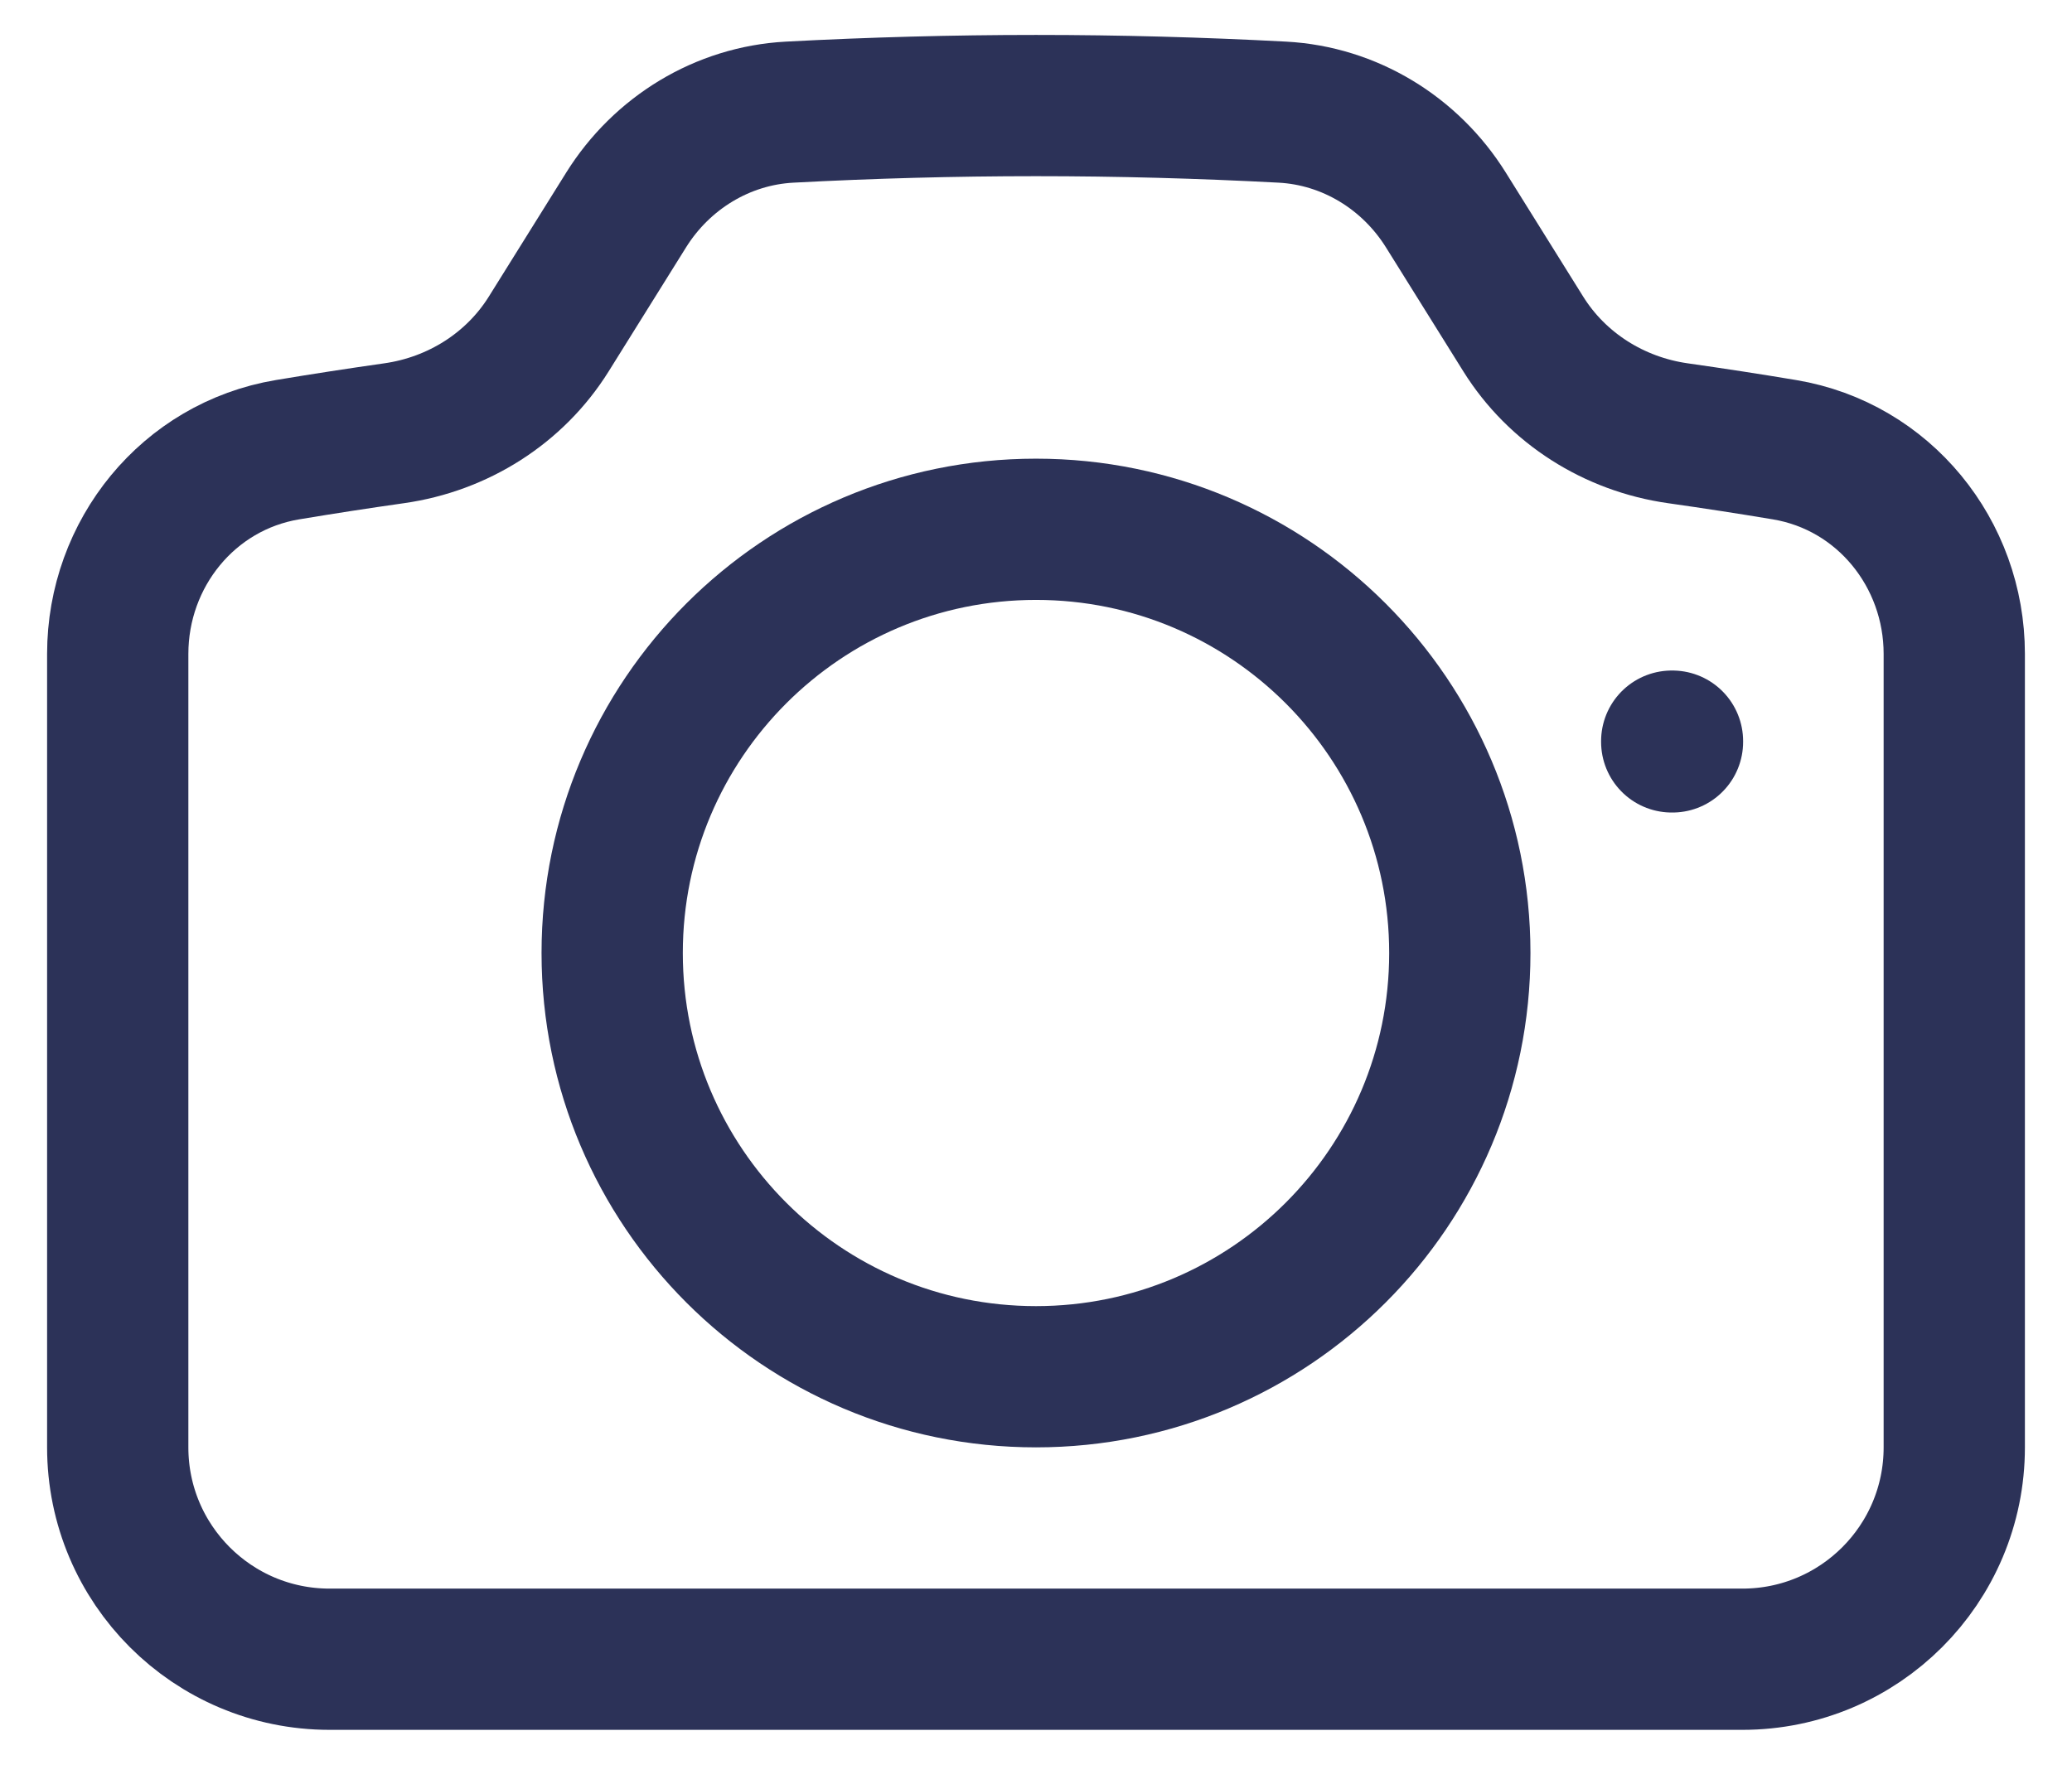
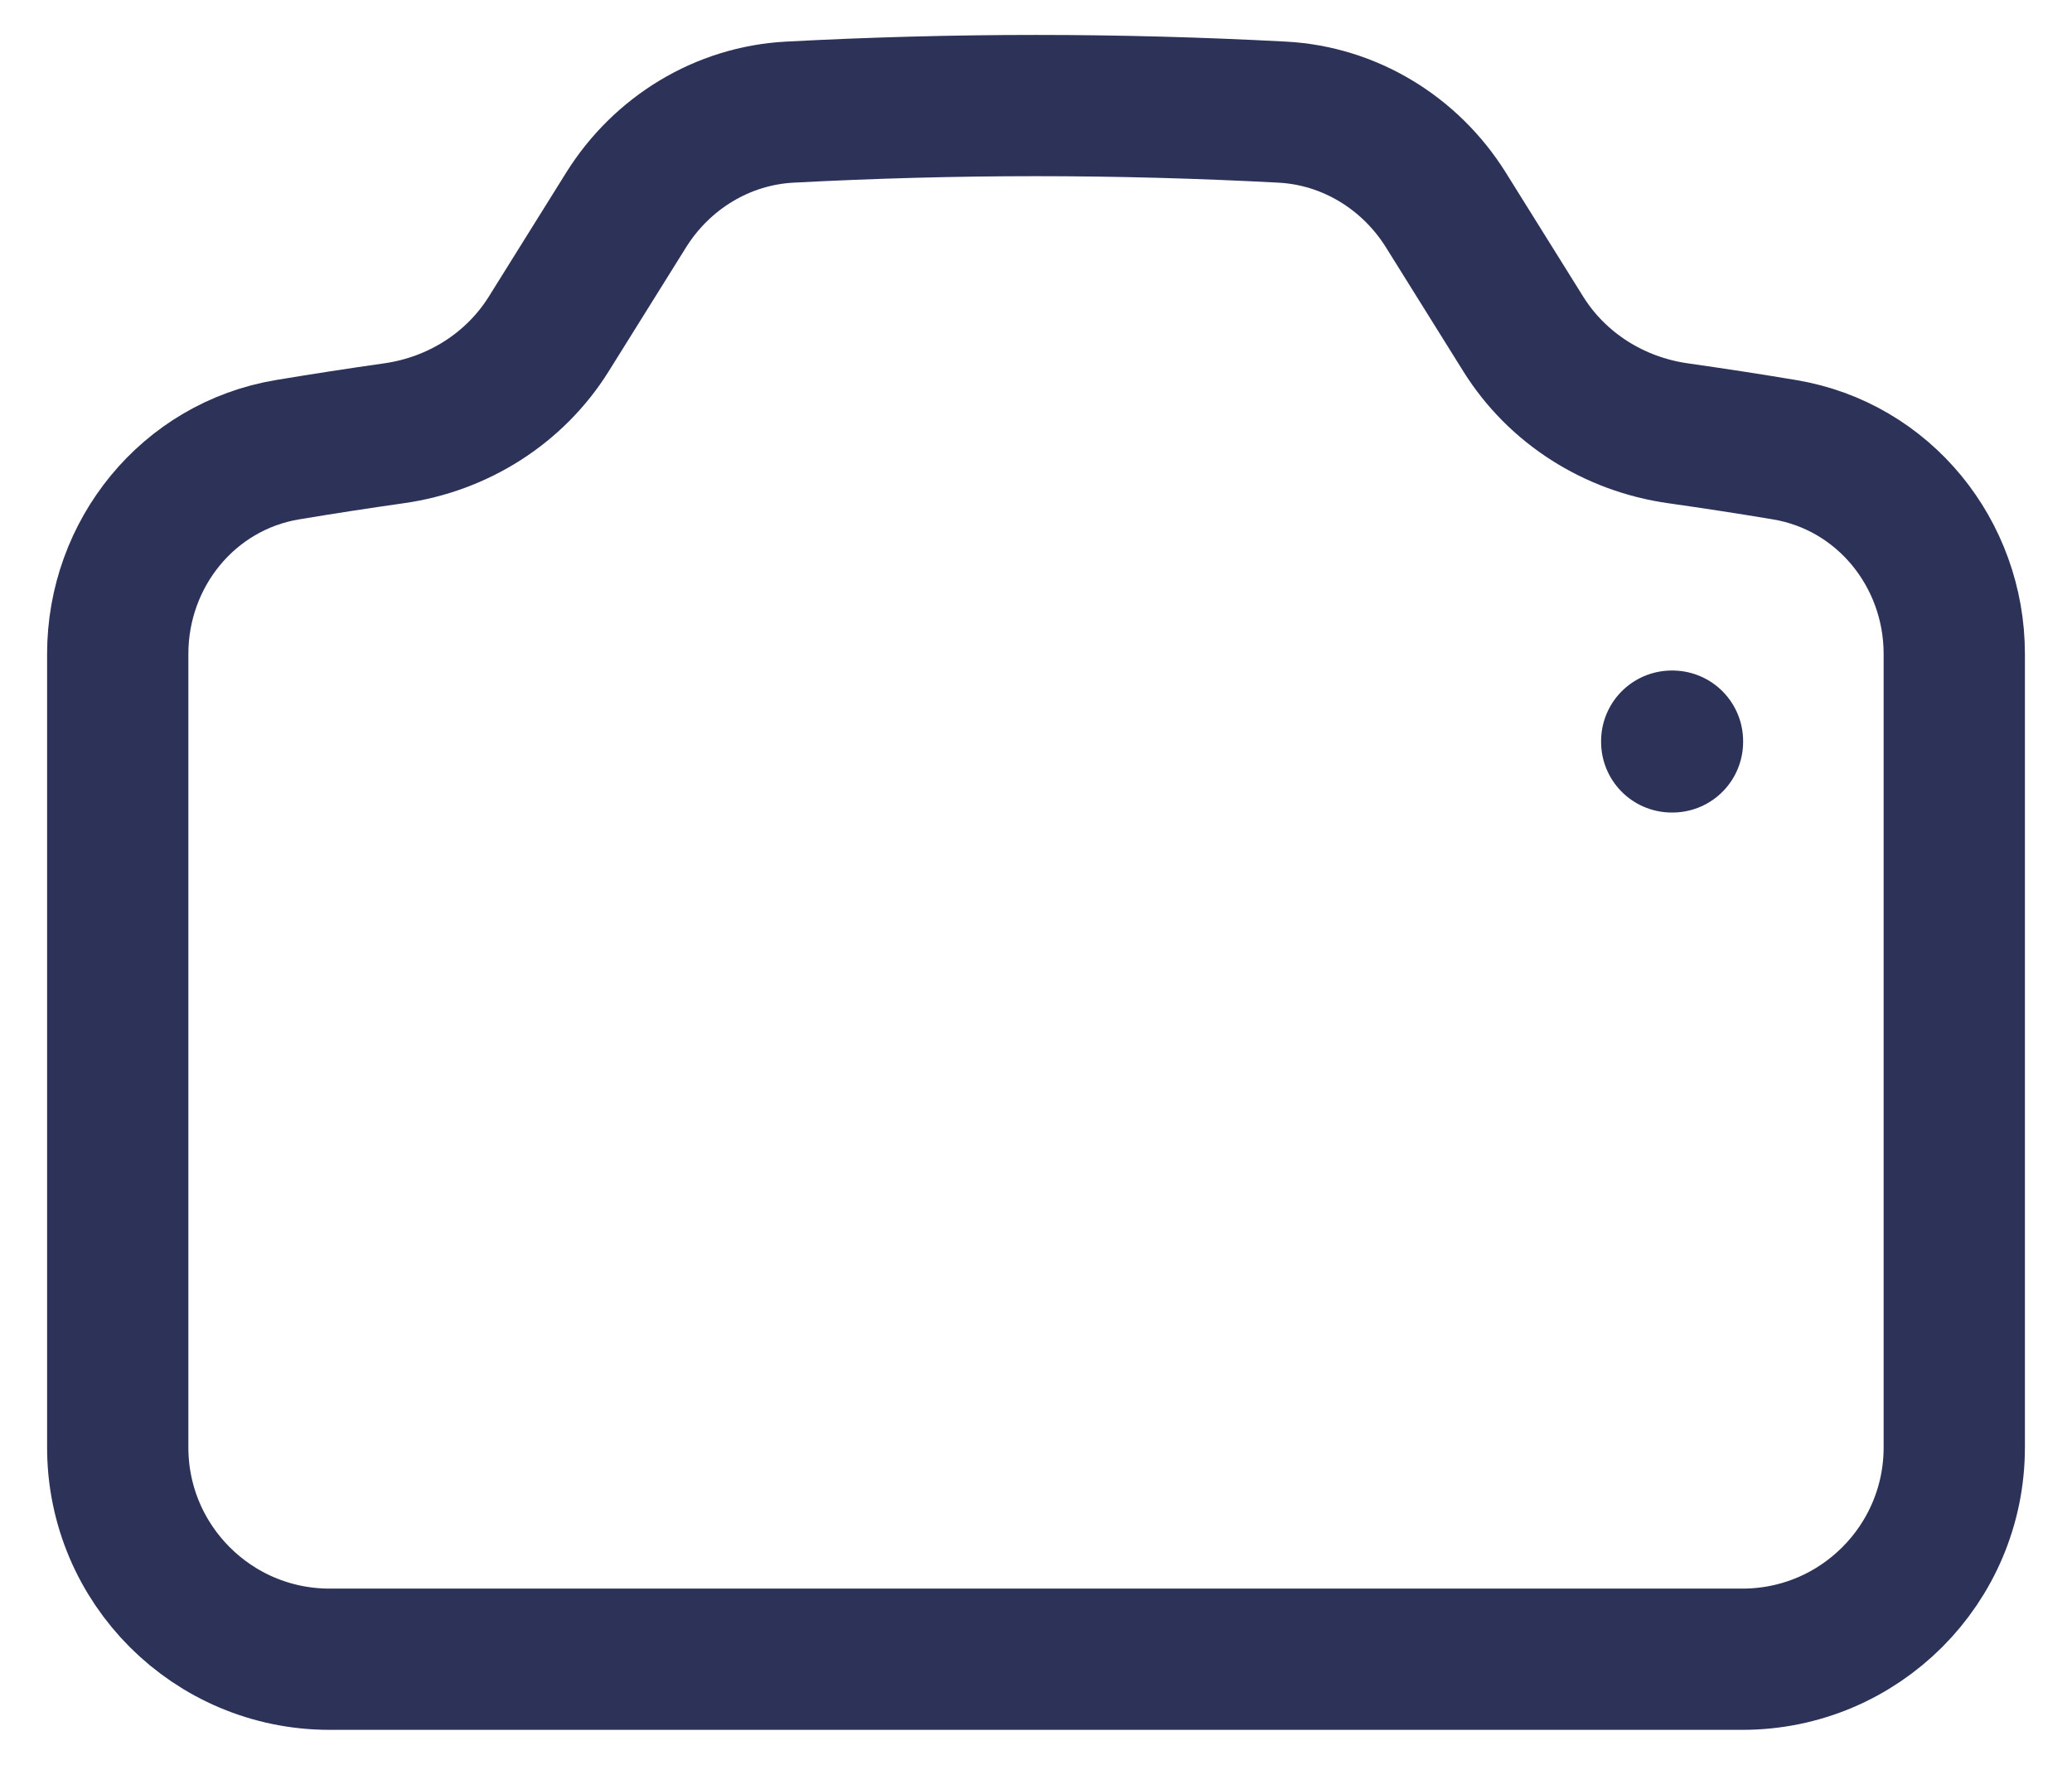
<svg xmlns="http://www.w3.org/2000/svg" width="22" height="19" viewBox="0 0 22 19" fill="none">
  <path d="M5.827 3.546C5.466 4.125 4.861 4.505 4.186 4.601C3.807 4.655 3.429 4.713 3.052 4.776C1.999 4.952 1.25 5.878 1.25 6.945V15.371C1.25 16.614 2.257 17.621 3.5 17.621H18.5C19.743 17.621 20.75 16.614 20.75 15.371V6.945C20.75 5.878 20.001 4.952 18.948 4.776C18.572 4.713 18.193 4.655 17.814 4.601C17.139 4.505 16.534 4.125 16.173 3.546L15.352 2.23C14.973 1.623 14.329 1.229 13.616 1.191C12.75 1.145 11.877 1.121 11 1.121C10.123 1.121 9.25 1.145 8.384 1.191C7.671 1.229 7.027 1.623 6.648 2.23L5.827 3.546Z" stroke="#2C3258" stroke-width="1.5" stroke-linecap="round" stroke-linejoin="round" />
-   <path d="M15.5 10.121C15.5 12.606 13.485 14.621 11 14.621C8.515 14.621 6.5 12.606 6.5 10.121C6.5 7.636 8.515 5.621 11 5.621C13.485 5.621 15.5 7.636 15.5 10.121Z" stroke="#2C3258" stroke-width="1.5" stroke-linecap="round" stroke-linejoin="round" />
  <path d="M17.75 7.871H17.758V7.879H17.75V7.871Z" stroke="#2C3258" stroke-width="1.5" stroke-linecap="round" stroke-linejoin="round" />
</svg>